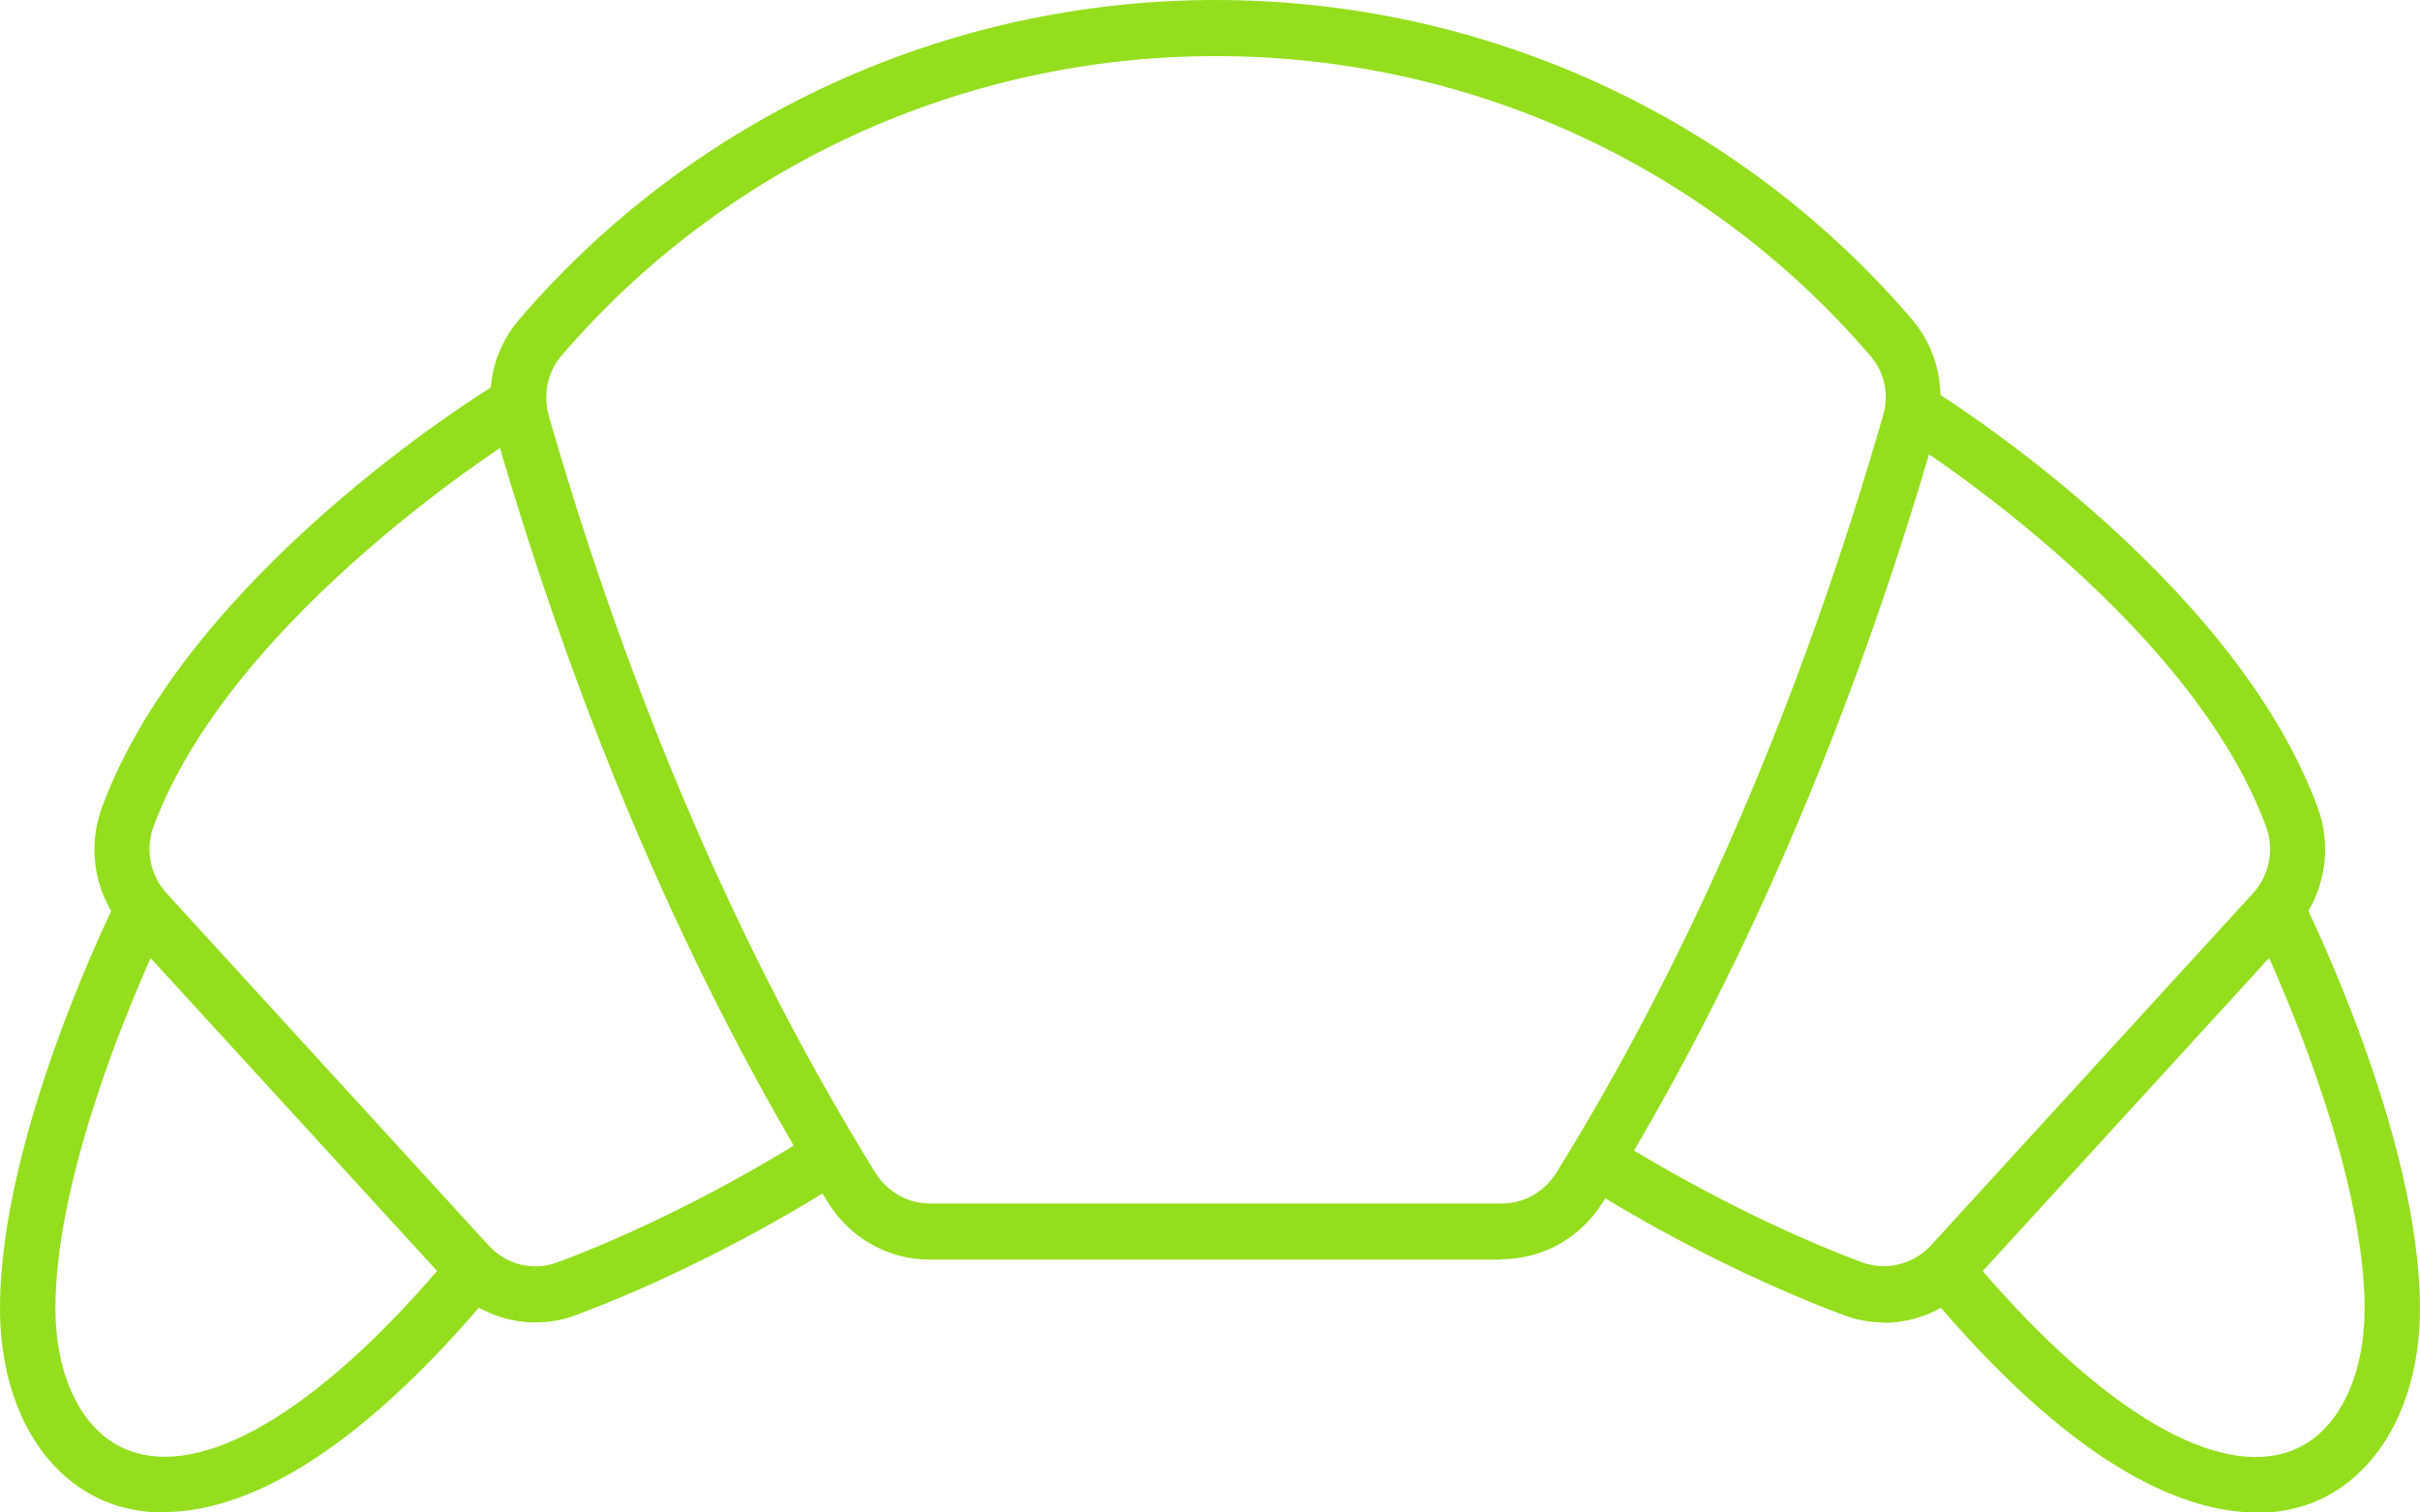
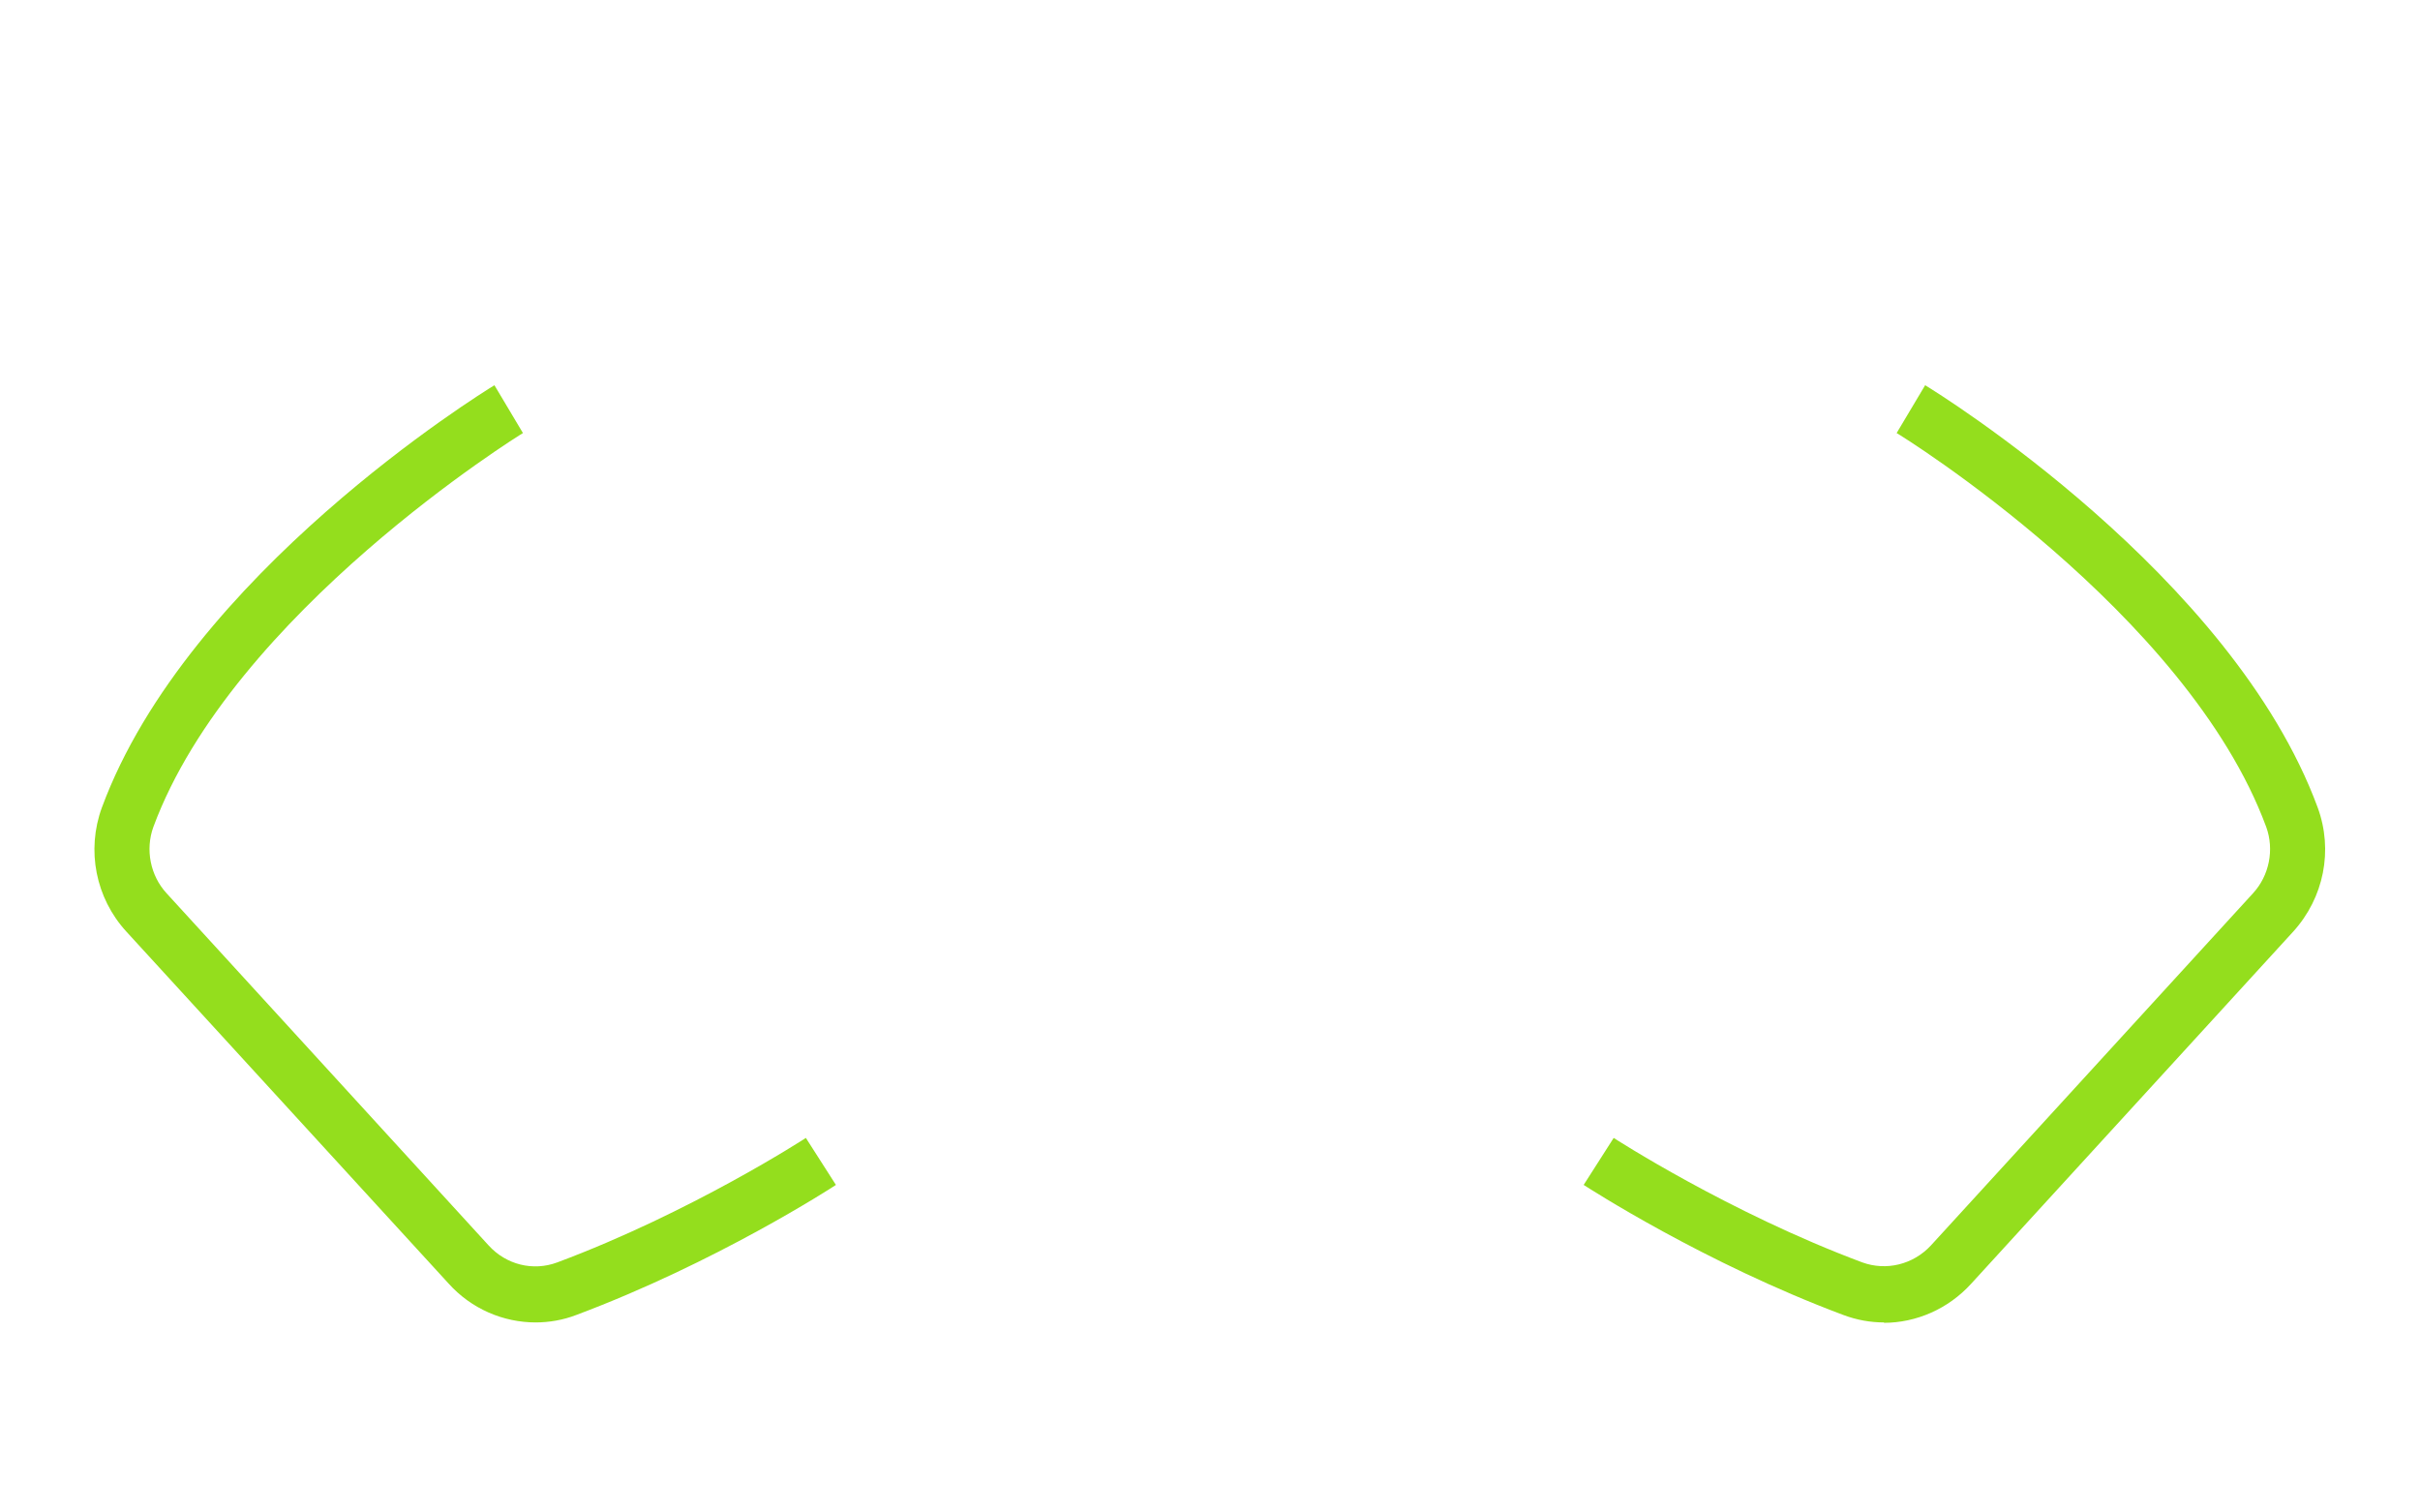
<svg xmlns="http://www.w3.org/2000/svg" width="64" height="40" viewBox="0 0 64 40" fill="none">
  <g id="Livello_1" clip-path="url(#clip0_35_121)">
-     <path id="Vector" d="M39.705 33.312H24.585C23.491 33.312 22.49 32.748 21.901 31.808C18.279 25.967 15.317 19.101 13.098 11.421C12.798 10.376 13.025 9.269 13.727 8.454C18.33 3.083 25.049 0 32.15 0C39.251 0 45.97 3.083 50.562 8.443C51.254 9.248 51.491 10.366 51.192 11.411C48.973 19.091 46.011 25.956 42.388 31.797C41.8 32.738 40.799 33.302 39.705 33.302V33.312ZM32.15 1.484C25.472 1.484 19.156 4.378 14.842 9.415C14.481 9.843 14.357 10.428 14.512 10.993C16.689 18.547 19.6 25.277 23.15 31.014C23.47 31.526 24.007 31.829 24.595 31.829H39.715C40.303 31.829 40.84 31.526 41.16 31.014C44.711 25.287 47.621 18.547 49.799 10.993C49.964 10.428 49.84 9.843 49.468 9.415C45.144 4.368 38.838 1.484 32.16 1.484H32.15Z" fill="#94DE1D" />
-     <path id="Vector_2" d="M4.324 40C3.736 40 3.261 39.885 2.89 39.749C1.104 39.07 0 37.105 0 34.598C0 30.01 3.003 23.95 3.138 23.689L4.438 24.357C4.407 24.42 1.466 30.366 1.466 34.598C1.466 36.468 2.209 37.91 3.406 38.359C5.367 39.101 8.36 37.346 11.611 33.553L12.715 34.525C8.917 38.955 6.12 39.989 4.324 39.989V40Z" fill="#94DE1D" />
    <path id="Vector_3" d="M14.17 34.974C13.314 34.974 12.467 34.619 11.858 33.939L3.344 24.64C2.528 23.751 2.281 22.487 2.694 21.358C4.964 15.204 12.746 10.387 13.076 10.188L13.83 11.453C13.758 11.494 6.151 16.207 4.056 21.87C3.839 22.466 3.973 23.156 4.407 23.626L12.921 32.936C13.386 33.448 14.098 33.626 14.738 33.386C18.268 32.069 21.282 30.115 21.312 30.094L22.107 31.337C21.983 31.421 18.928 33.396 15.244 34.775C14.893 34.911 14.521 34.974 14.16 34.974H14.17Z" fill="#94DE1D" />
    <path id="Vector_4" d="M49.829 34.974C49.468 34.974 49.106 34.911 48.745 34.775C45.061 33.396 42.016 31.421 41.882 31.337L42.676 30.094C42.676 30.094 45.721 32.069 49.251 33.386C49.88 33.615 50.593 33.448 51.067 32.936L59.582 23.626C60.016 23.156 60.15 22.466 59.933 21.87C57.838 16.197 50.242 11.494 50.159 11.453L50.913 10.188C51.243 10.387 59.025 15.204 61.295 21.358C61.708 22.487 61.461 23.741 60.645 24.64L52.13 33.95C51.522 34.619 50.675 34.984 49.819 34.984L49.829 34.974Z" fill="#94DE1D" />
-     <path id="Vector_5" d="M59.675 40C57.879 40 55.082 38.955 51.284 34.535L52.389 33.563C55.65 37.356 58.643 39.101 60.594 38.37C61.791 37.921 62.534 36.479 62.534 34.608C62.534 30.376 59.593 24.43 59.562 24.368L60.862 23.699C60.986 23.96 63.999 30.021 63.999 34.608C63.999 37.106 62.895 39.081 61.11 39.76C60.738 39.895 60.263 40.011 59.675 40.011V40Z" fill="#94DE1D" />
  </g>
  <defs>
    <clipPath id="clip0_35_121">
      <rect width="64" height="40" fill="white" />
    </clipPath>
  </defs>
</svg>